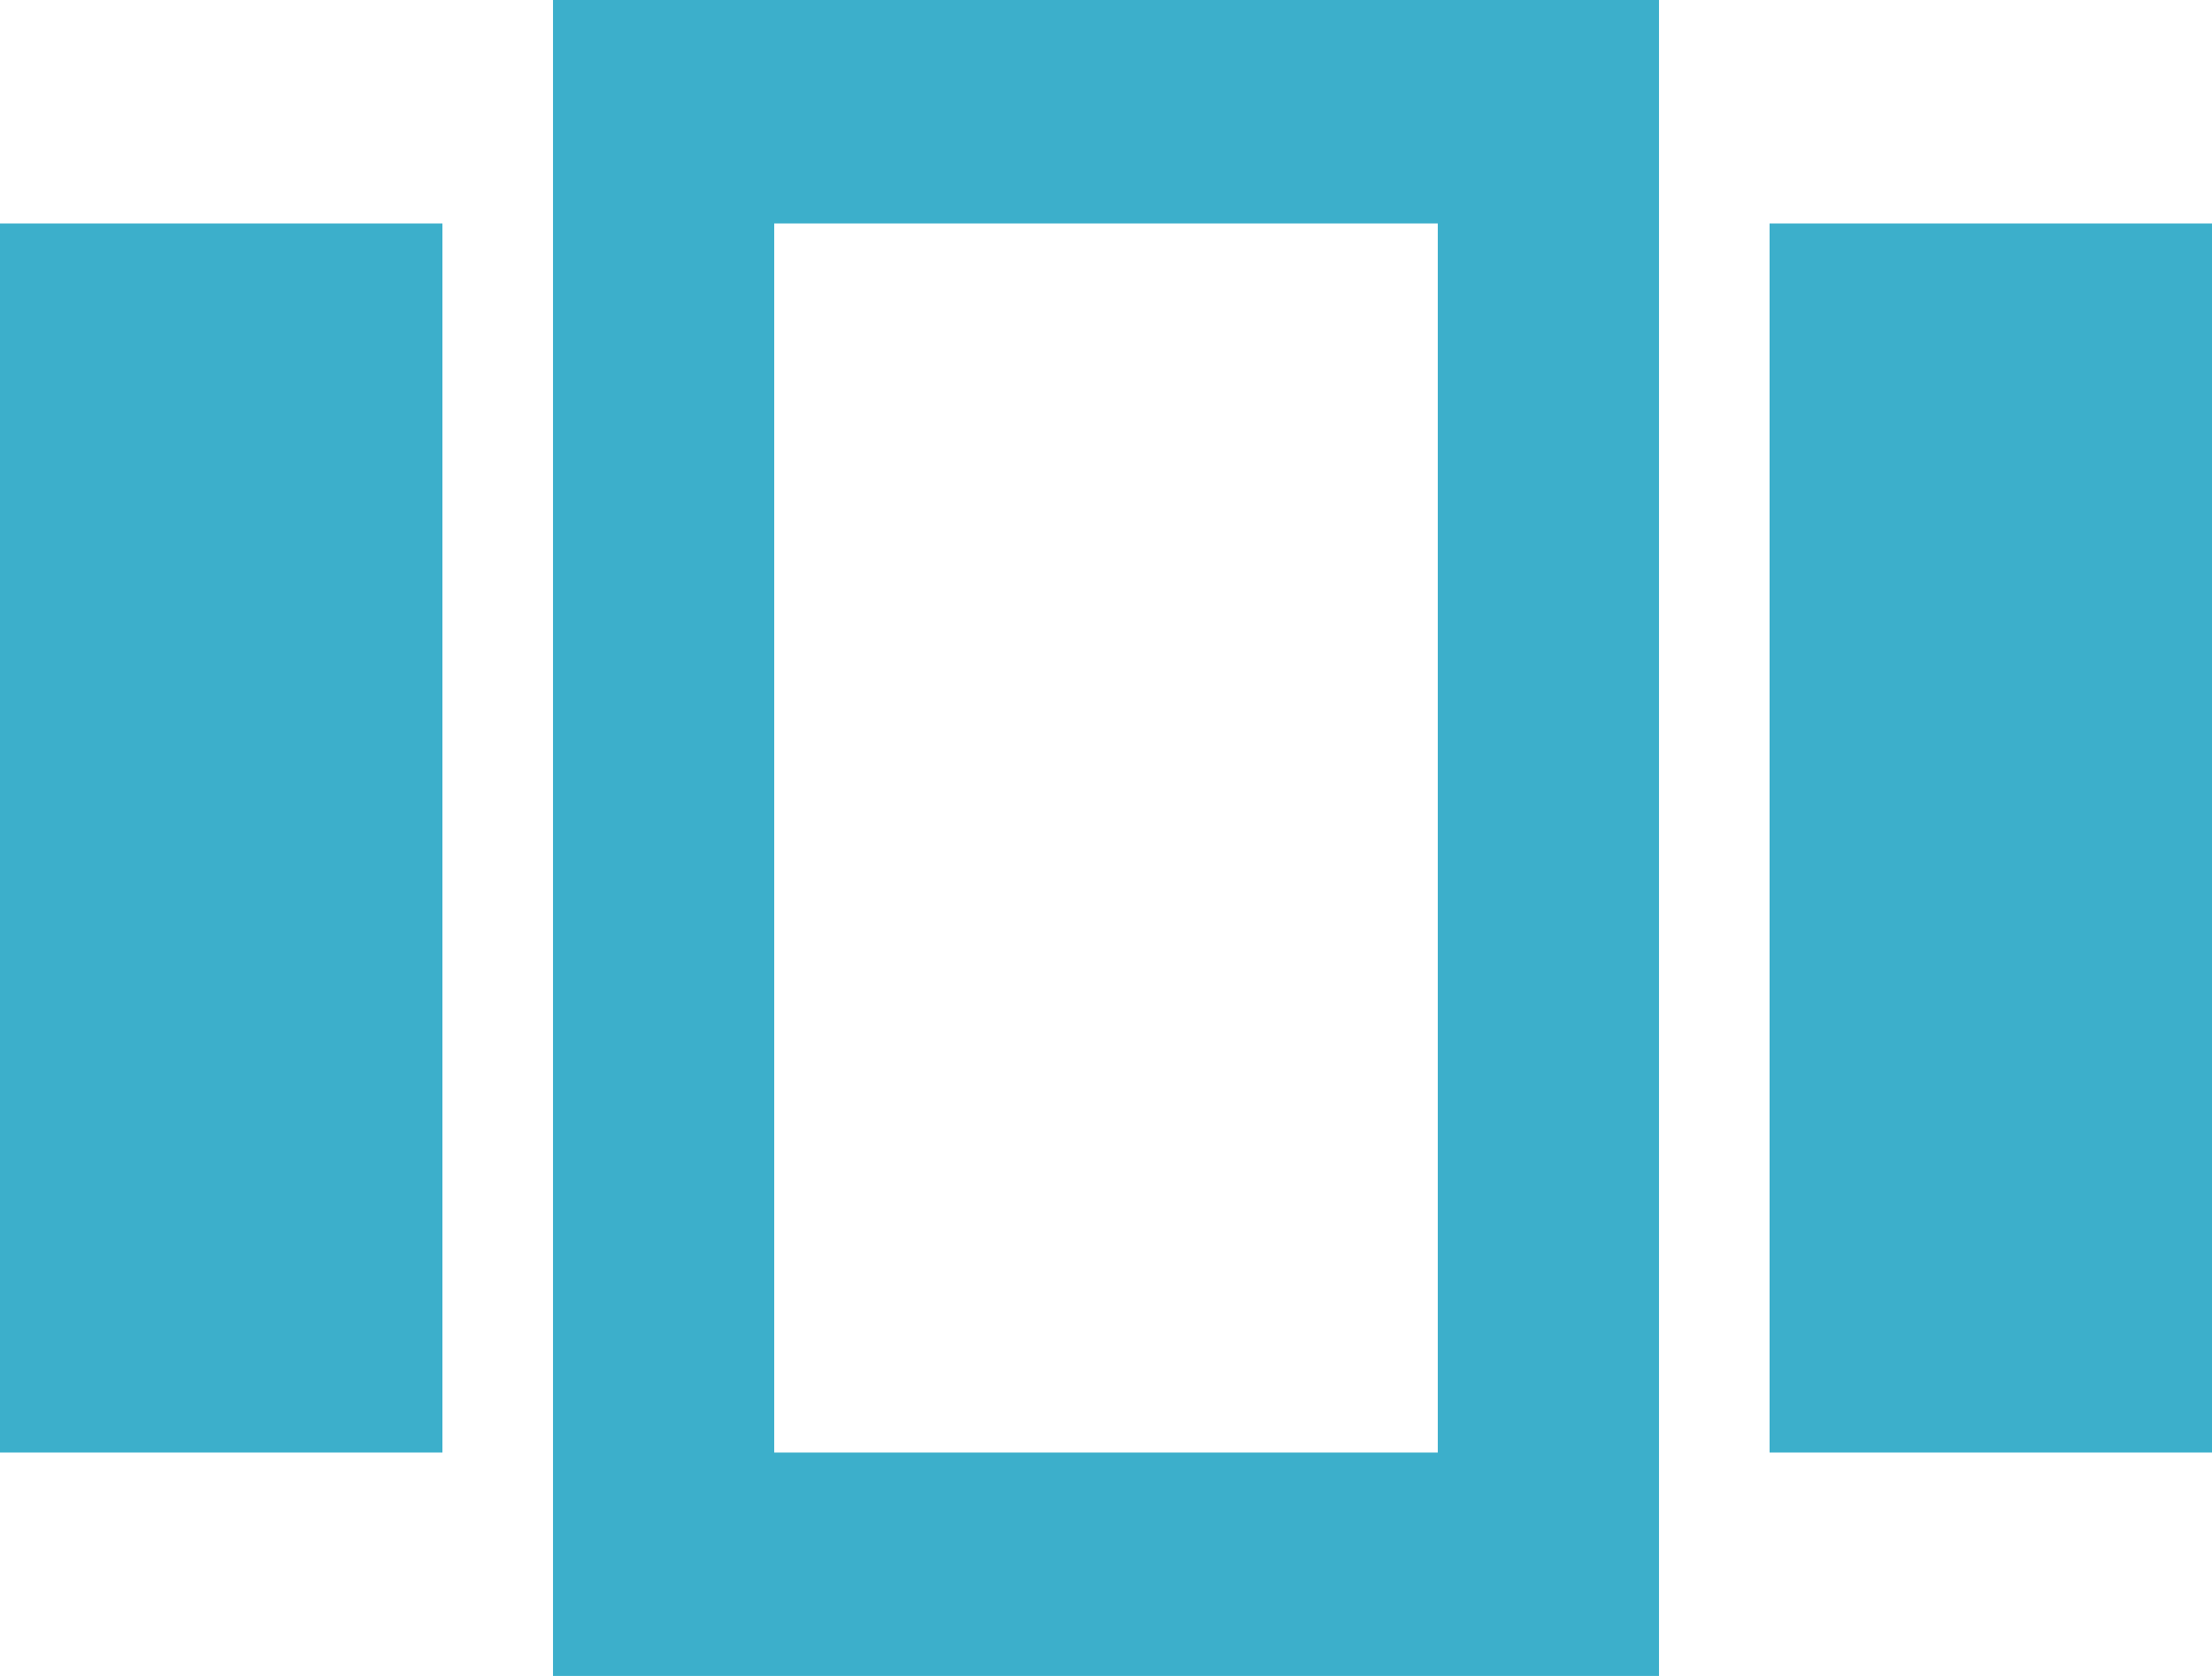
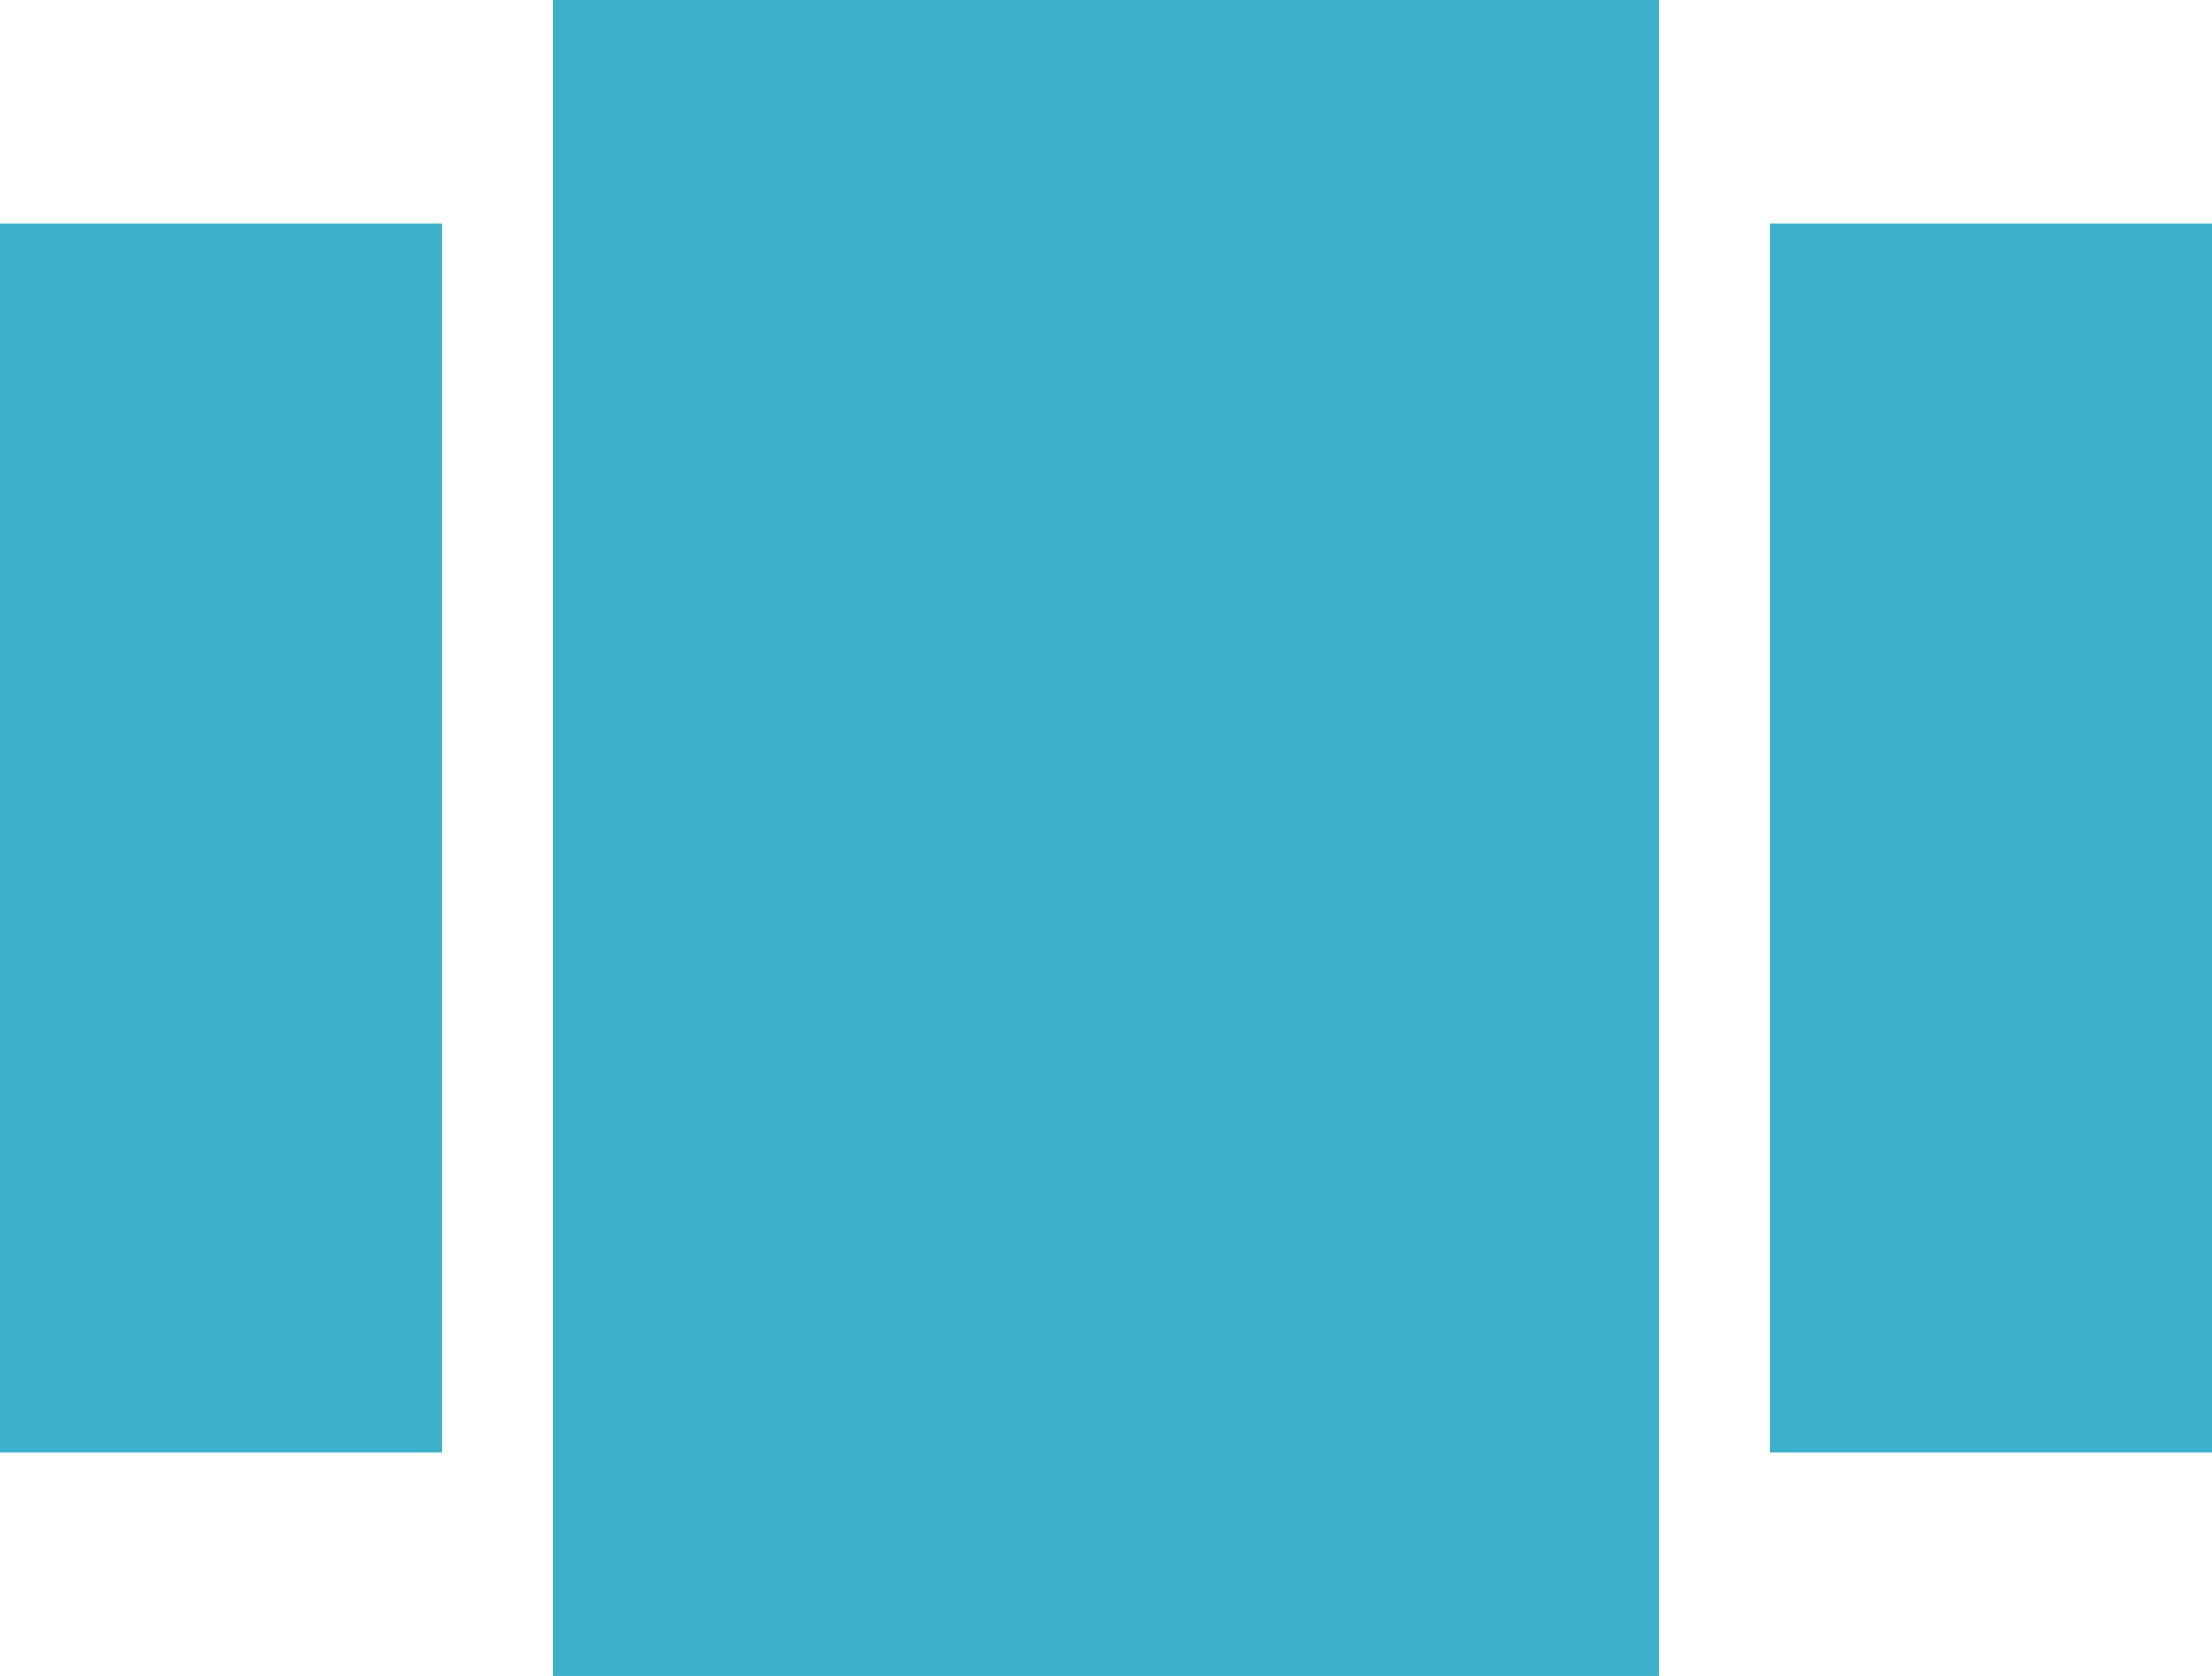
<svg xmlns="http://www.w3.org/2000/svg" width="33" height="25" viewBox="0 0 33 25" fill="none">
-   <path d="M0 3.333H6.6V21.667H0V3.333ZM8.25 25H24.75V0H8.25V25ZM11.55 3.333H21.45V21.667H11.55V3.333ZM26.4 3.333H33V21.667H26.4V3.333Z" fill="#3CAFCB" />
+   <path d="M0 3.333H6.6V21.667H0V3.333ZM8.25 25H24.75V0H8.25V25ZM11.55 3.333H21.45V21.667V3.333ZM26.4 3.333H33V21.667H26.4V3.333Z" fill="#3CAFCB" />
</svg>